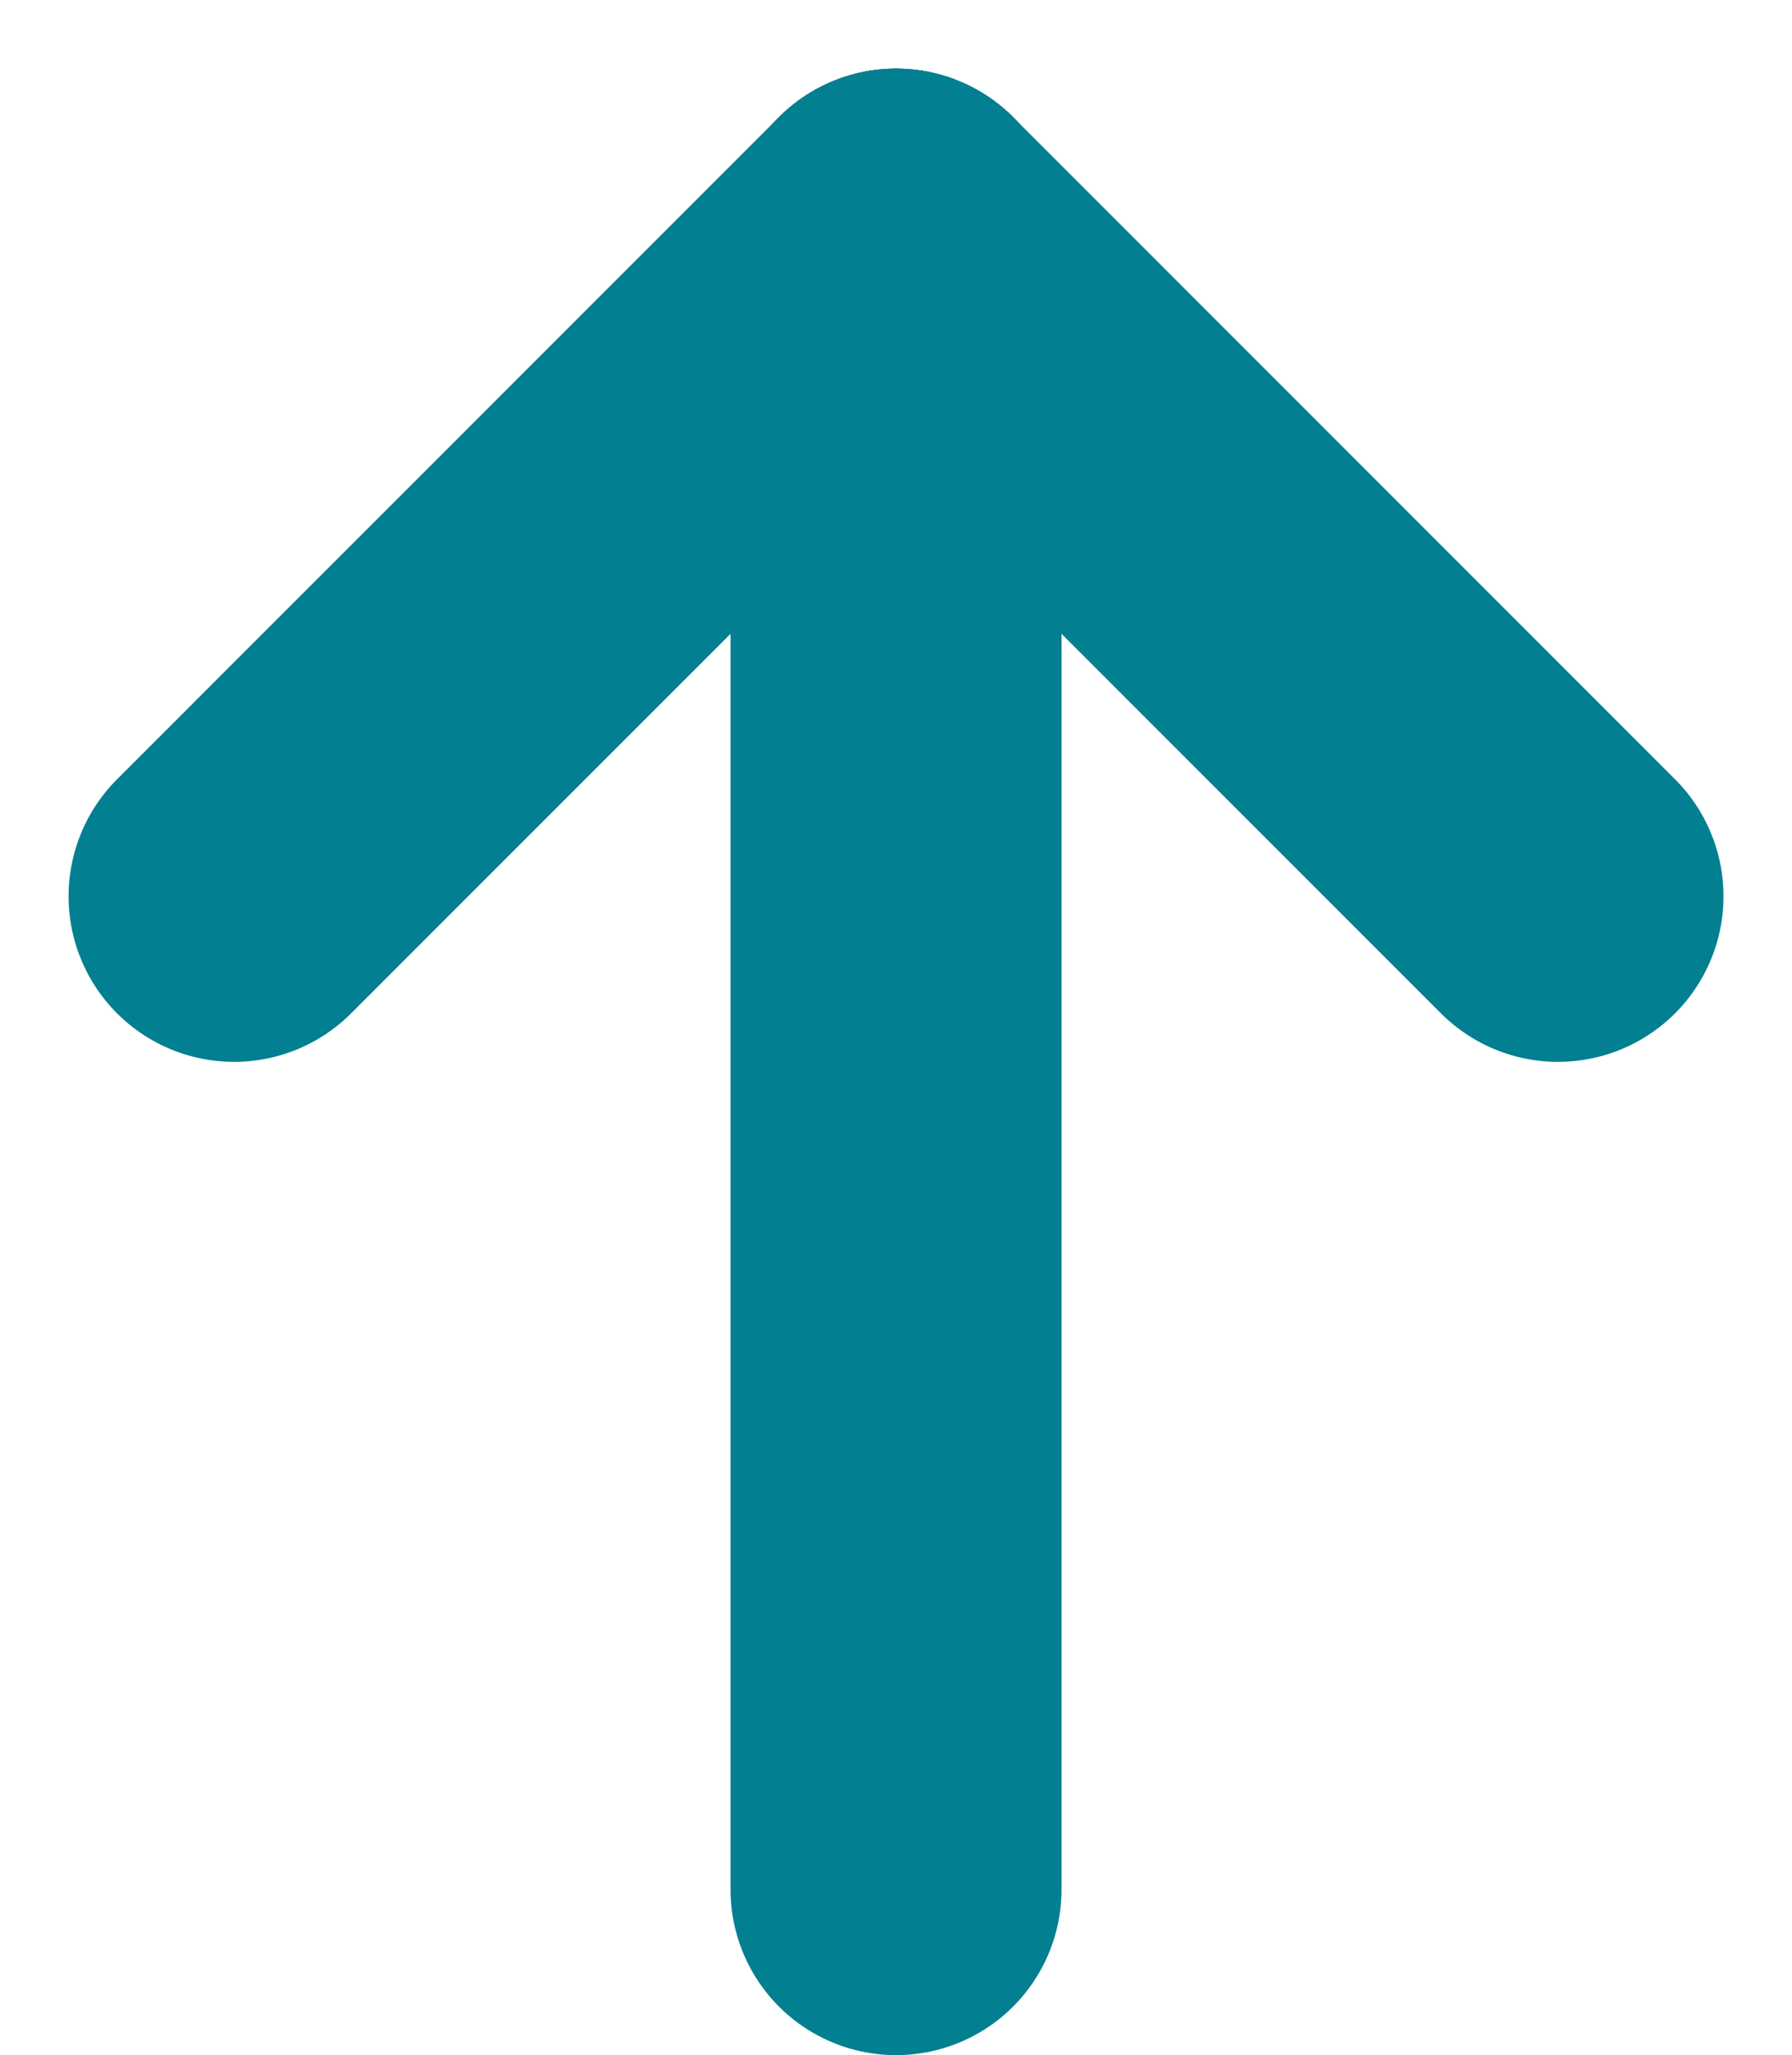
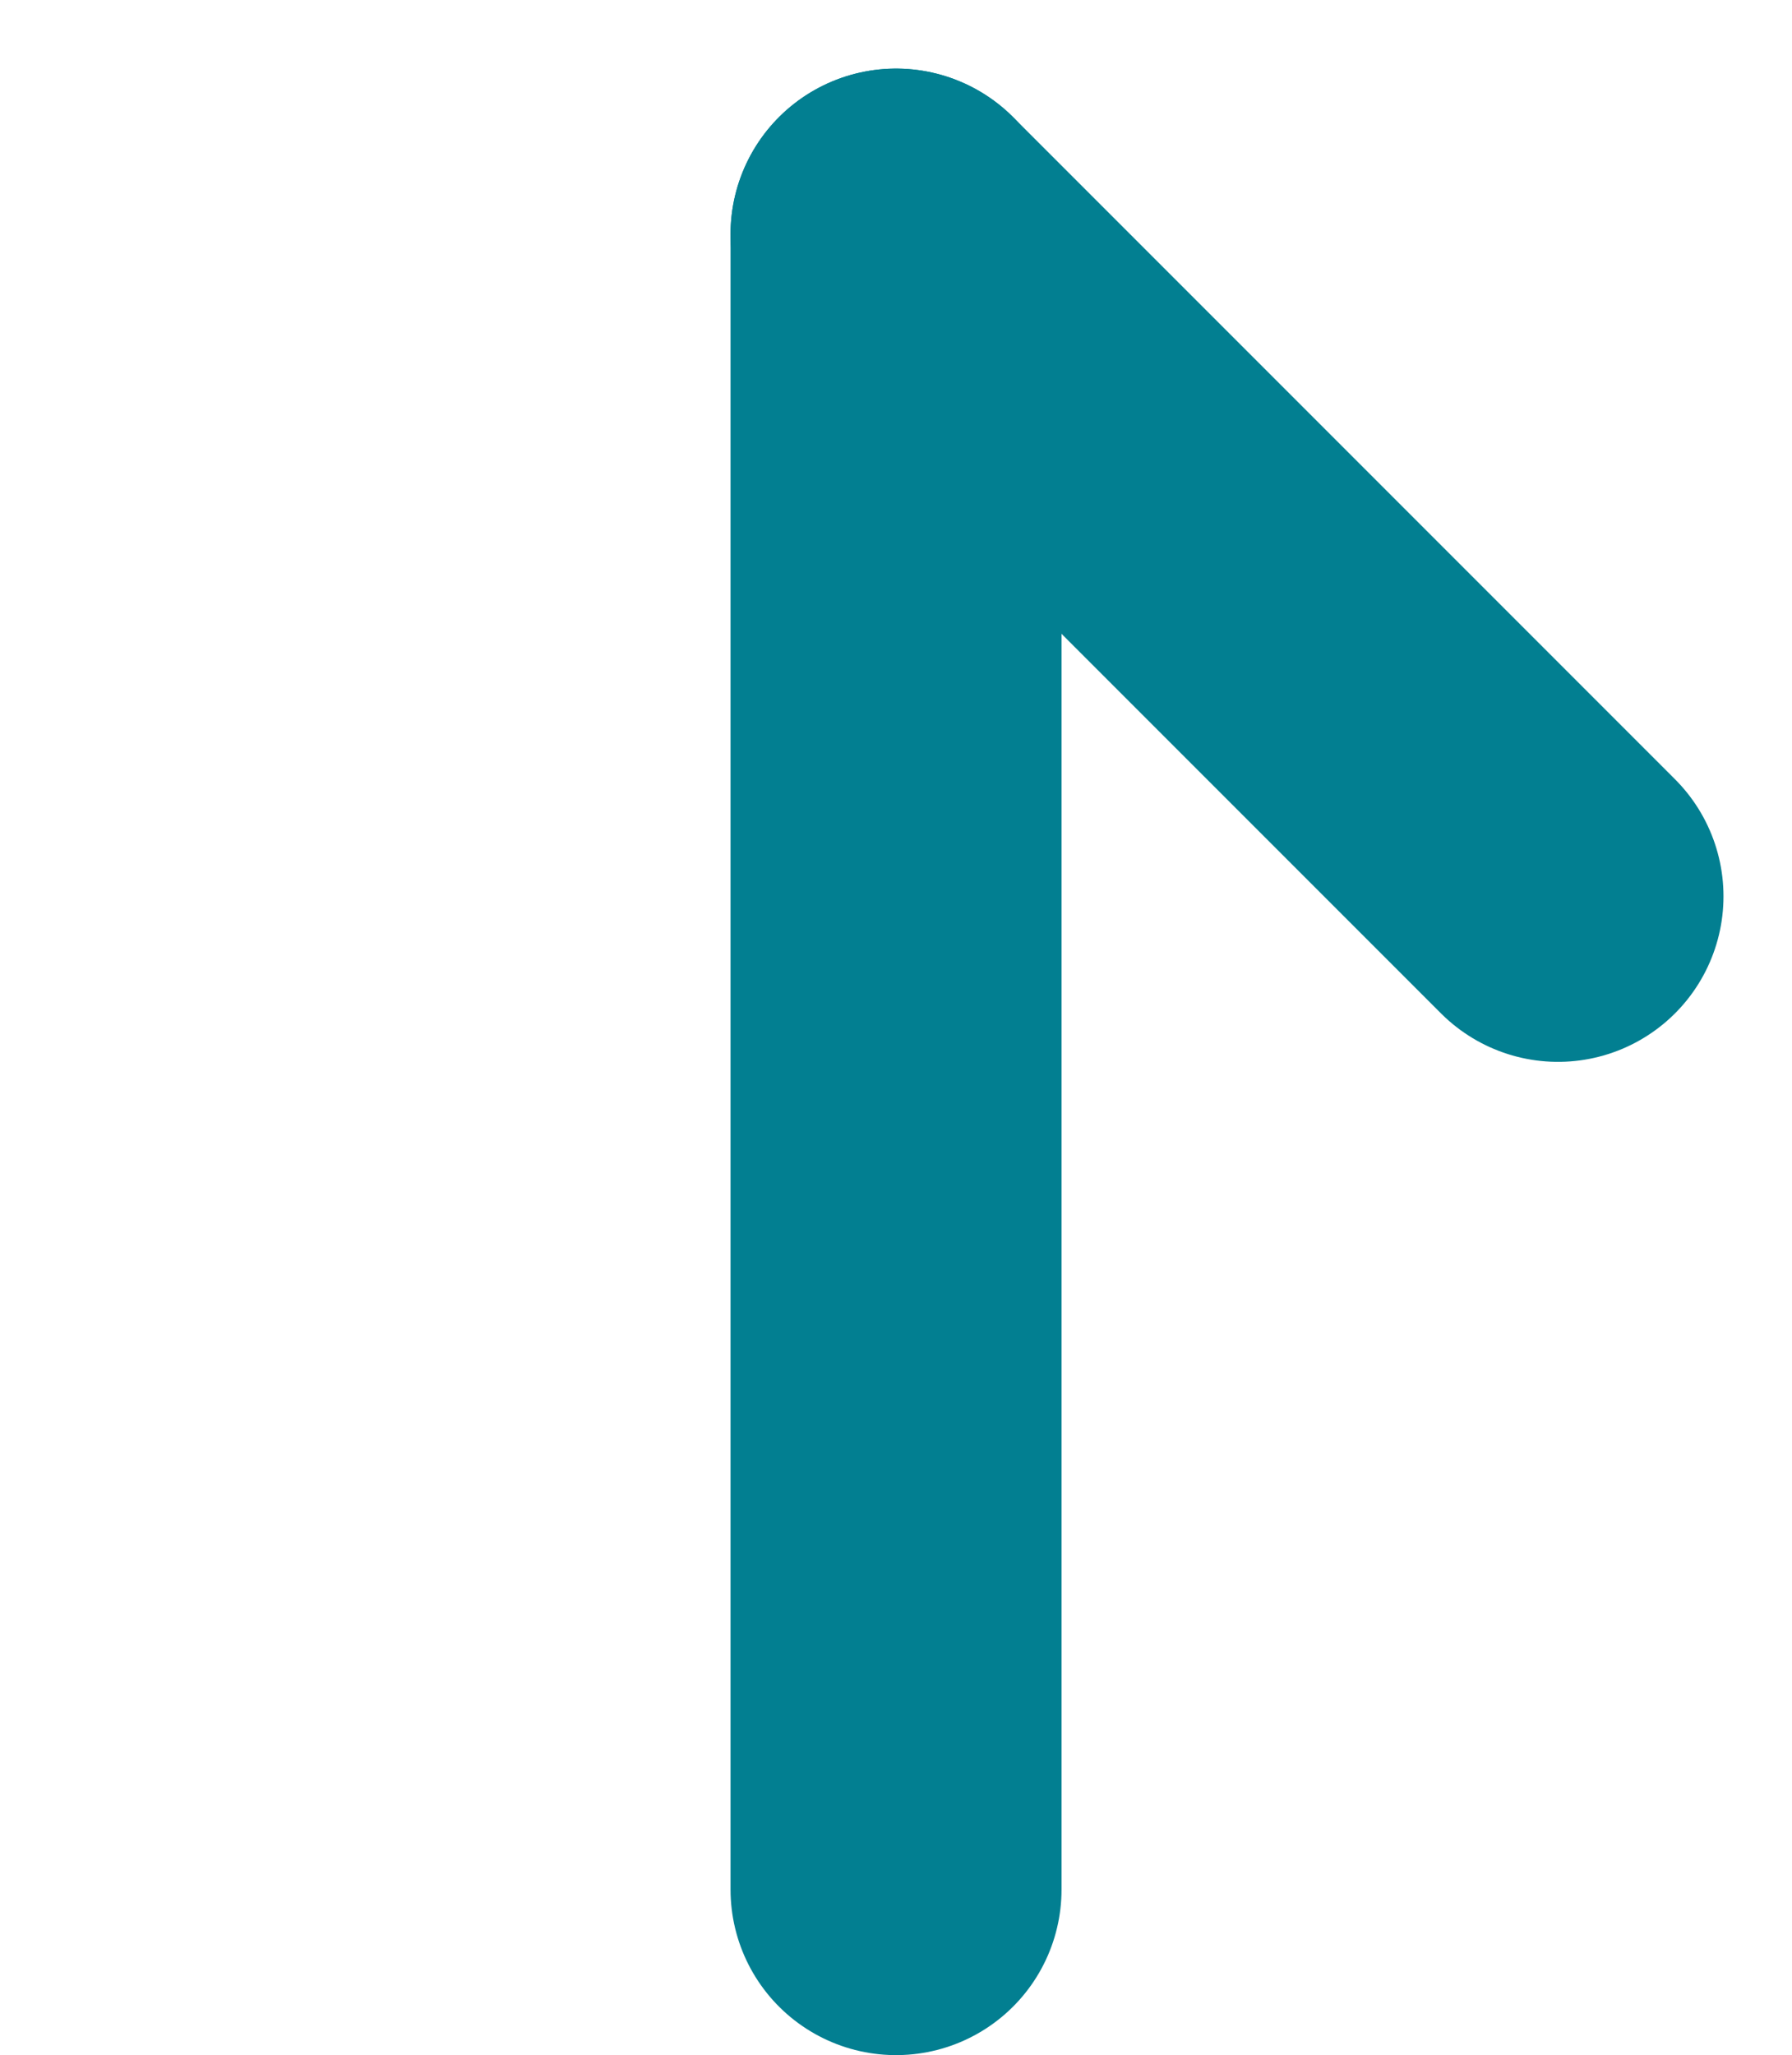
<svg xmlns="http://www.w3.org/2000/svg" viewBox="0 0 27.071 31.036">
  <g id="arrow-footer" transform="translate(-1256.964 -4125.964)">
    <line id="Line_2" data-name="Line 2" y2="25" transform="translate(1270.5 4129.5)" fill="none" stroke="#027f91" stroke-linecap="round" stroke-width="5" />
-     <line id="Line_3" data-name="Line 3" x1="10" y2="10" transform="translate(1260.5 4129.5)" fill="none" stroke="#027f91" stroke-linecap="round" stroke-width="5" />
    <line id="Line_4" data-name="Line 4" x2="10" y2="10" transform="translate(1270.5 4129.5)" fill="none" stroke="#027f91" stroke-linecap="round" stroke-width="5" />
  </g>
</svg>